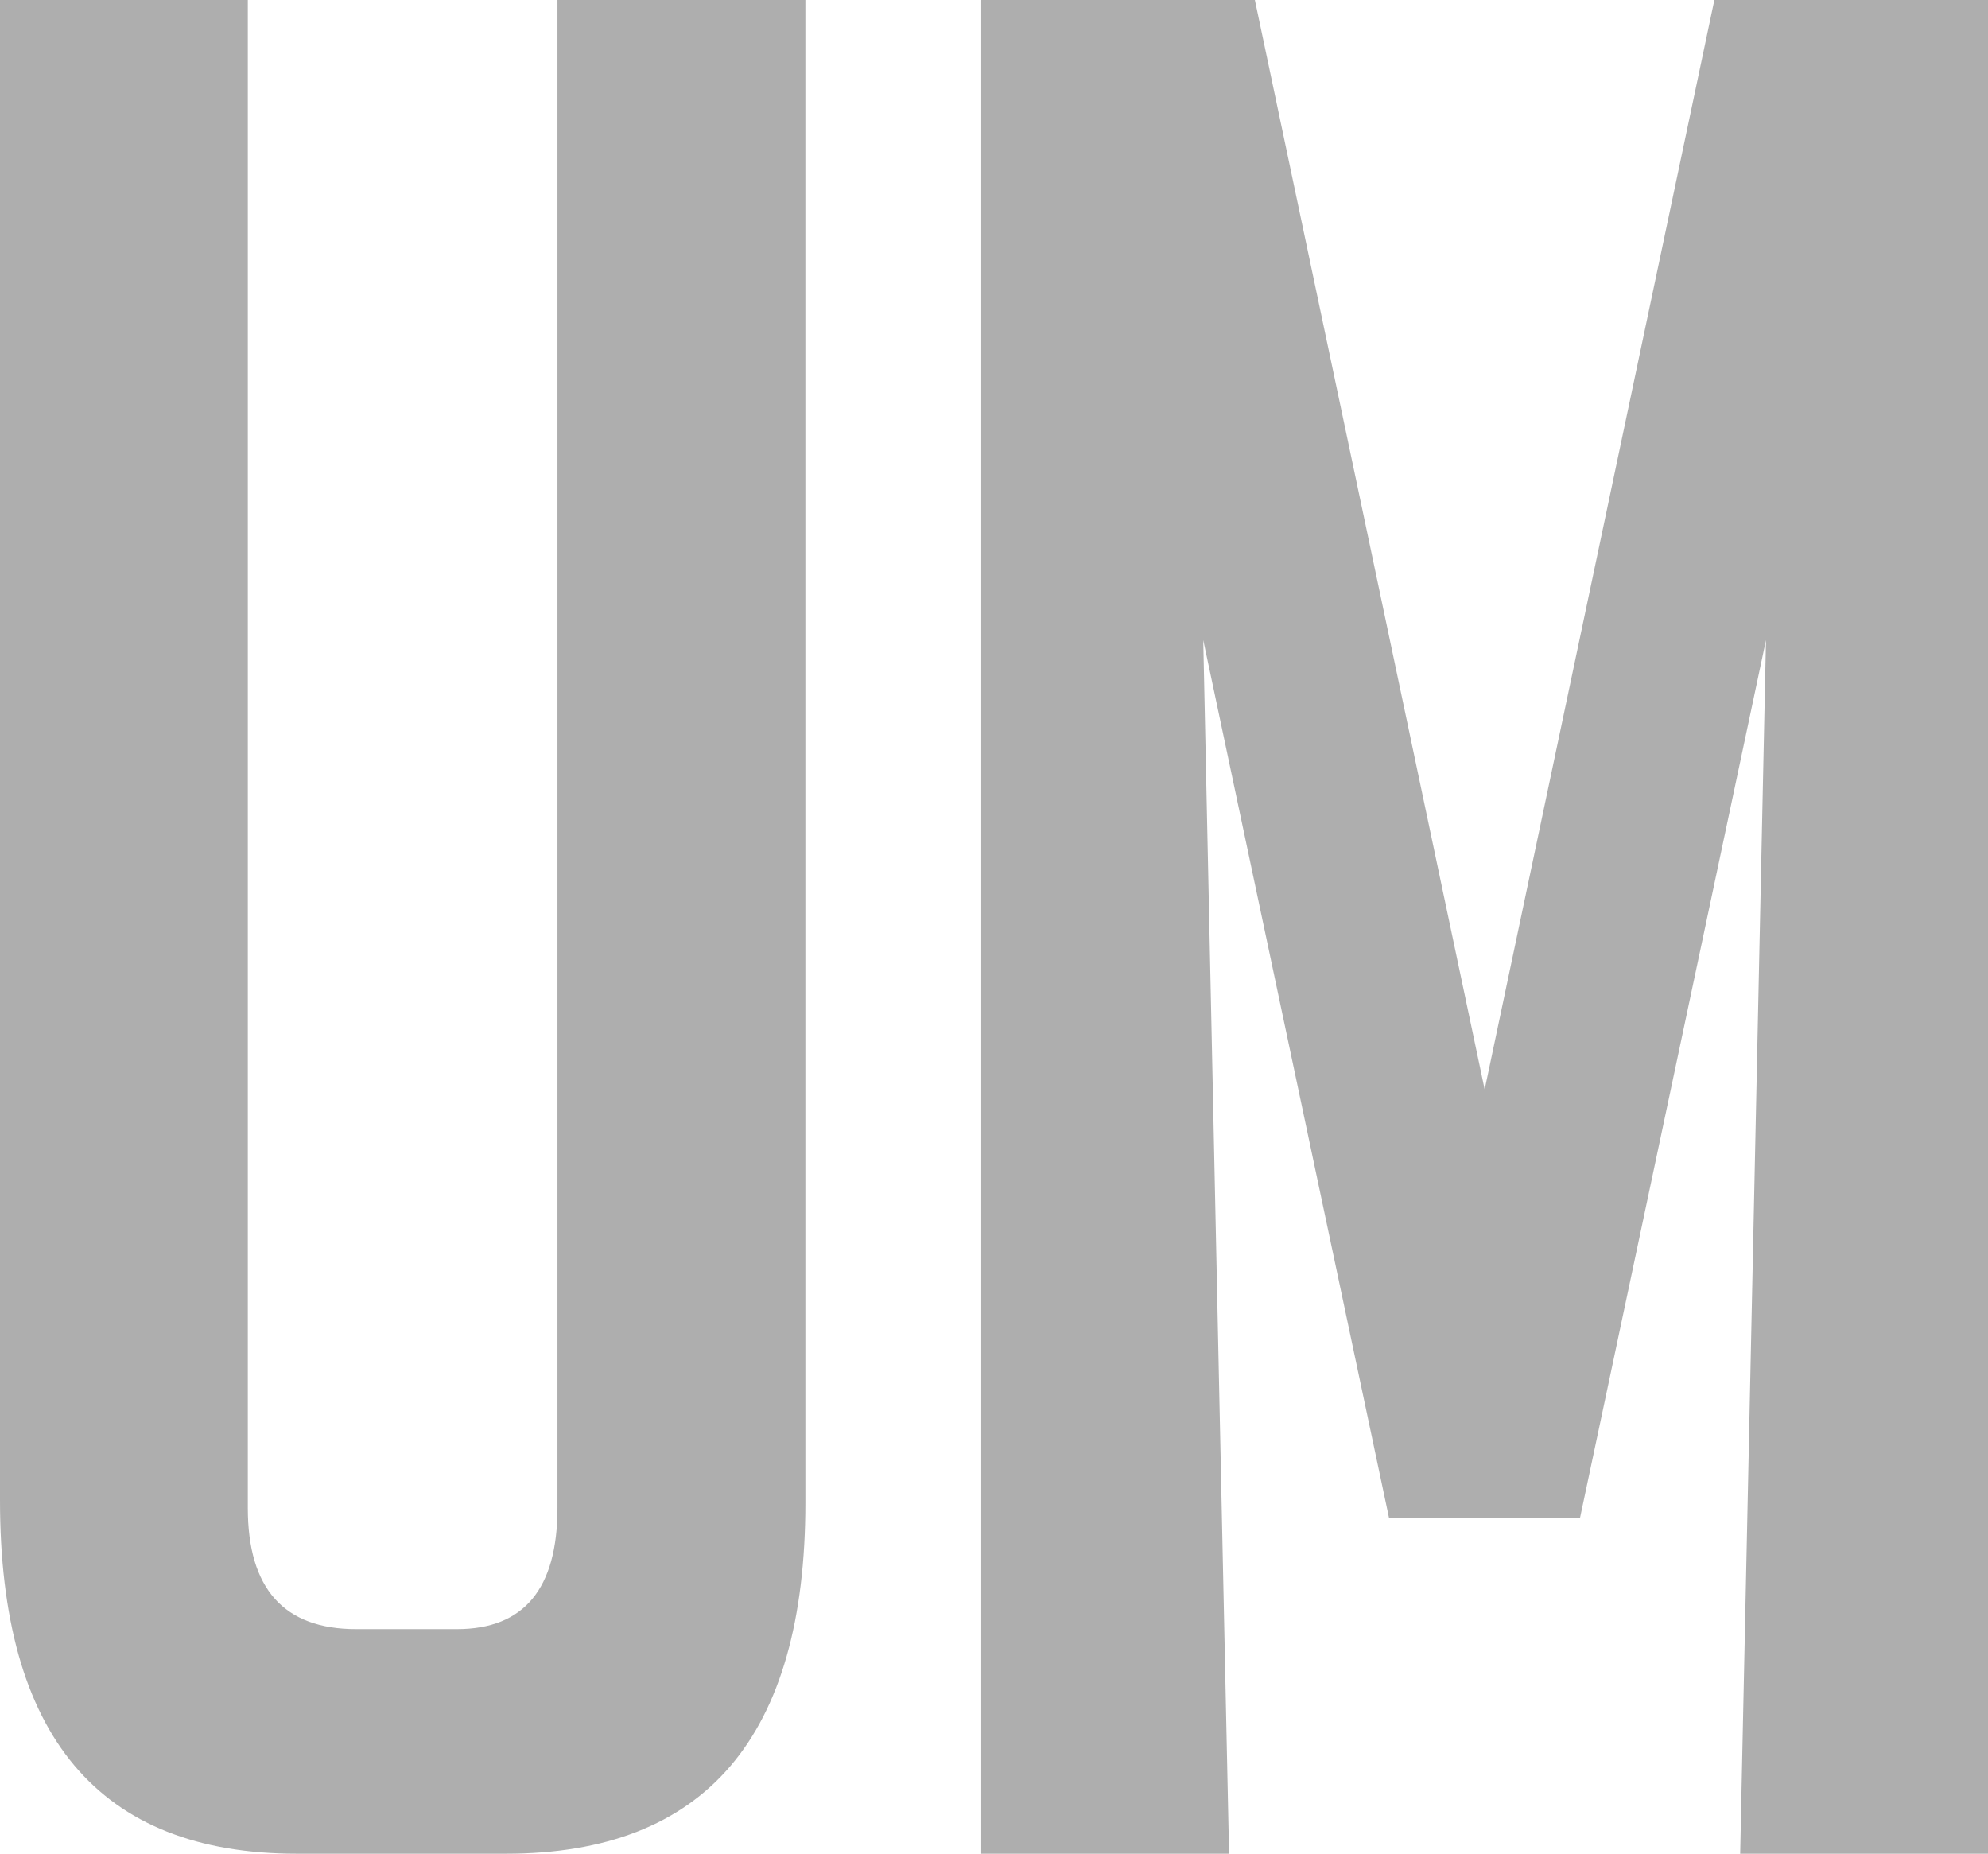
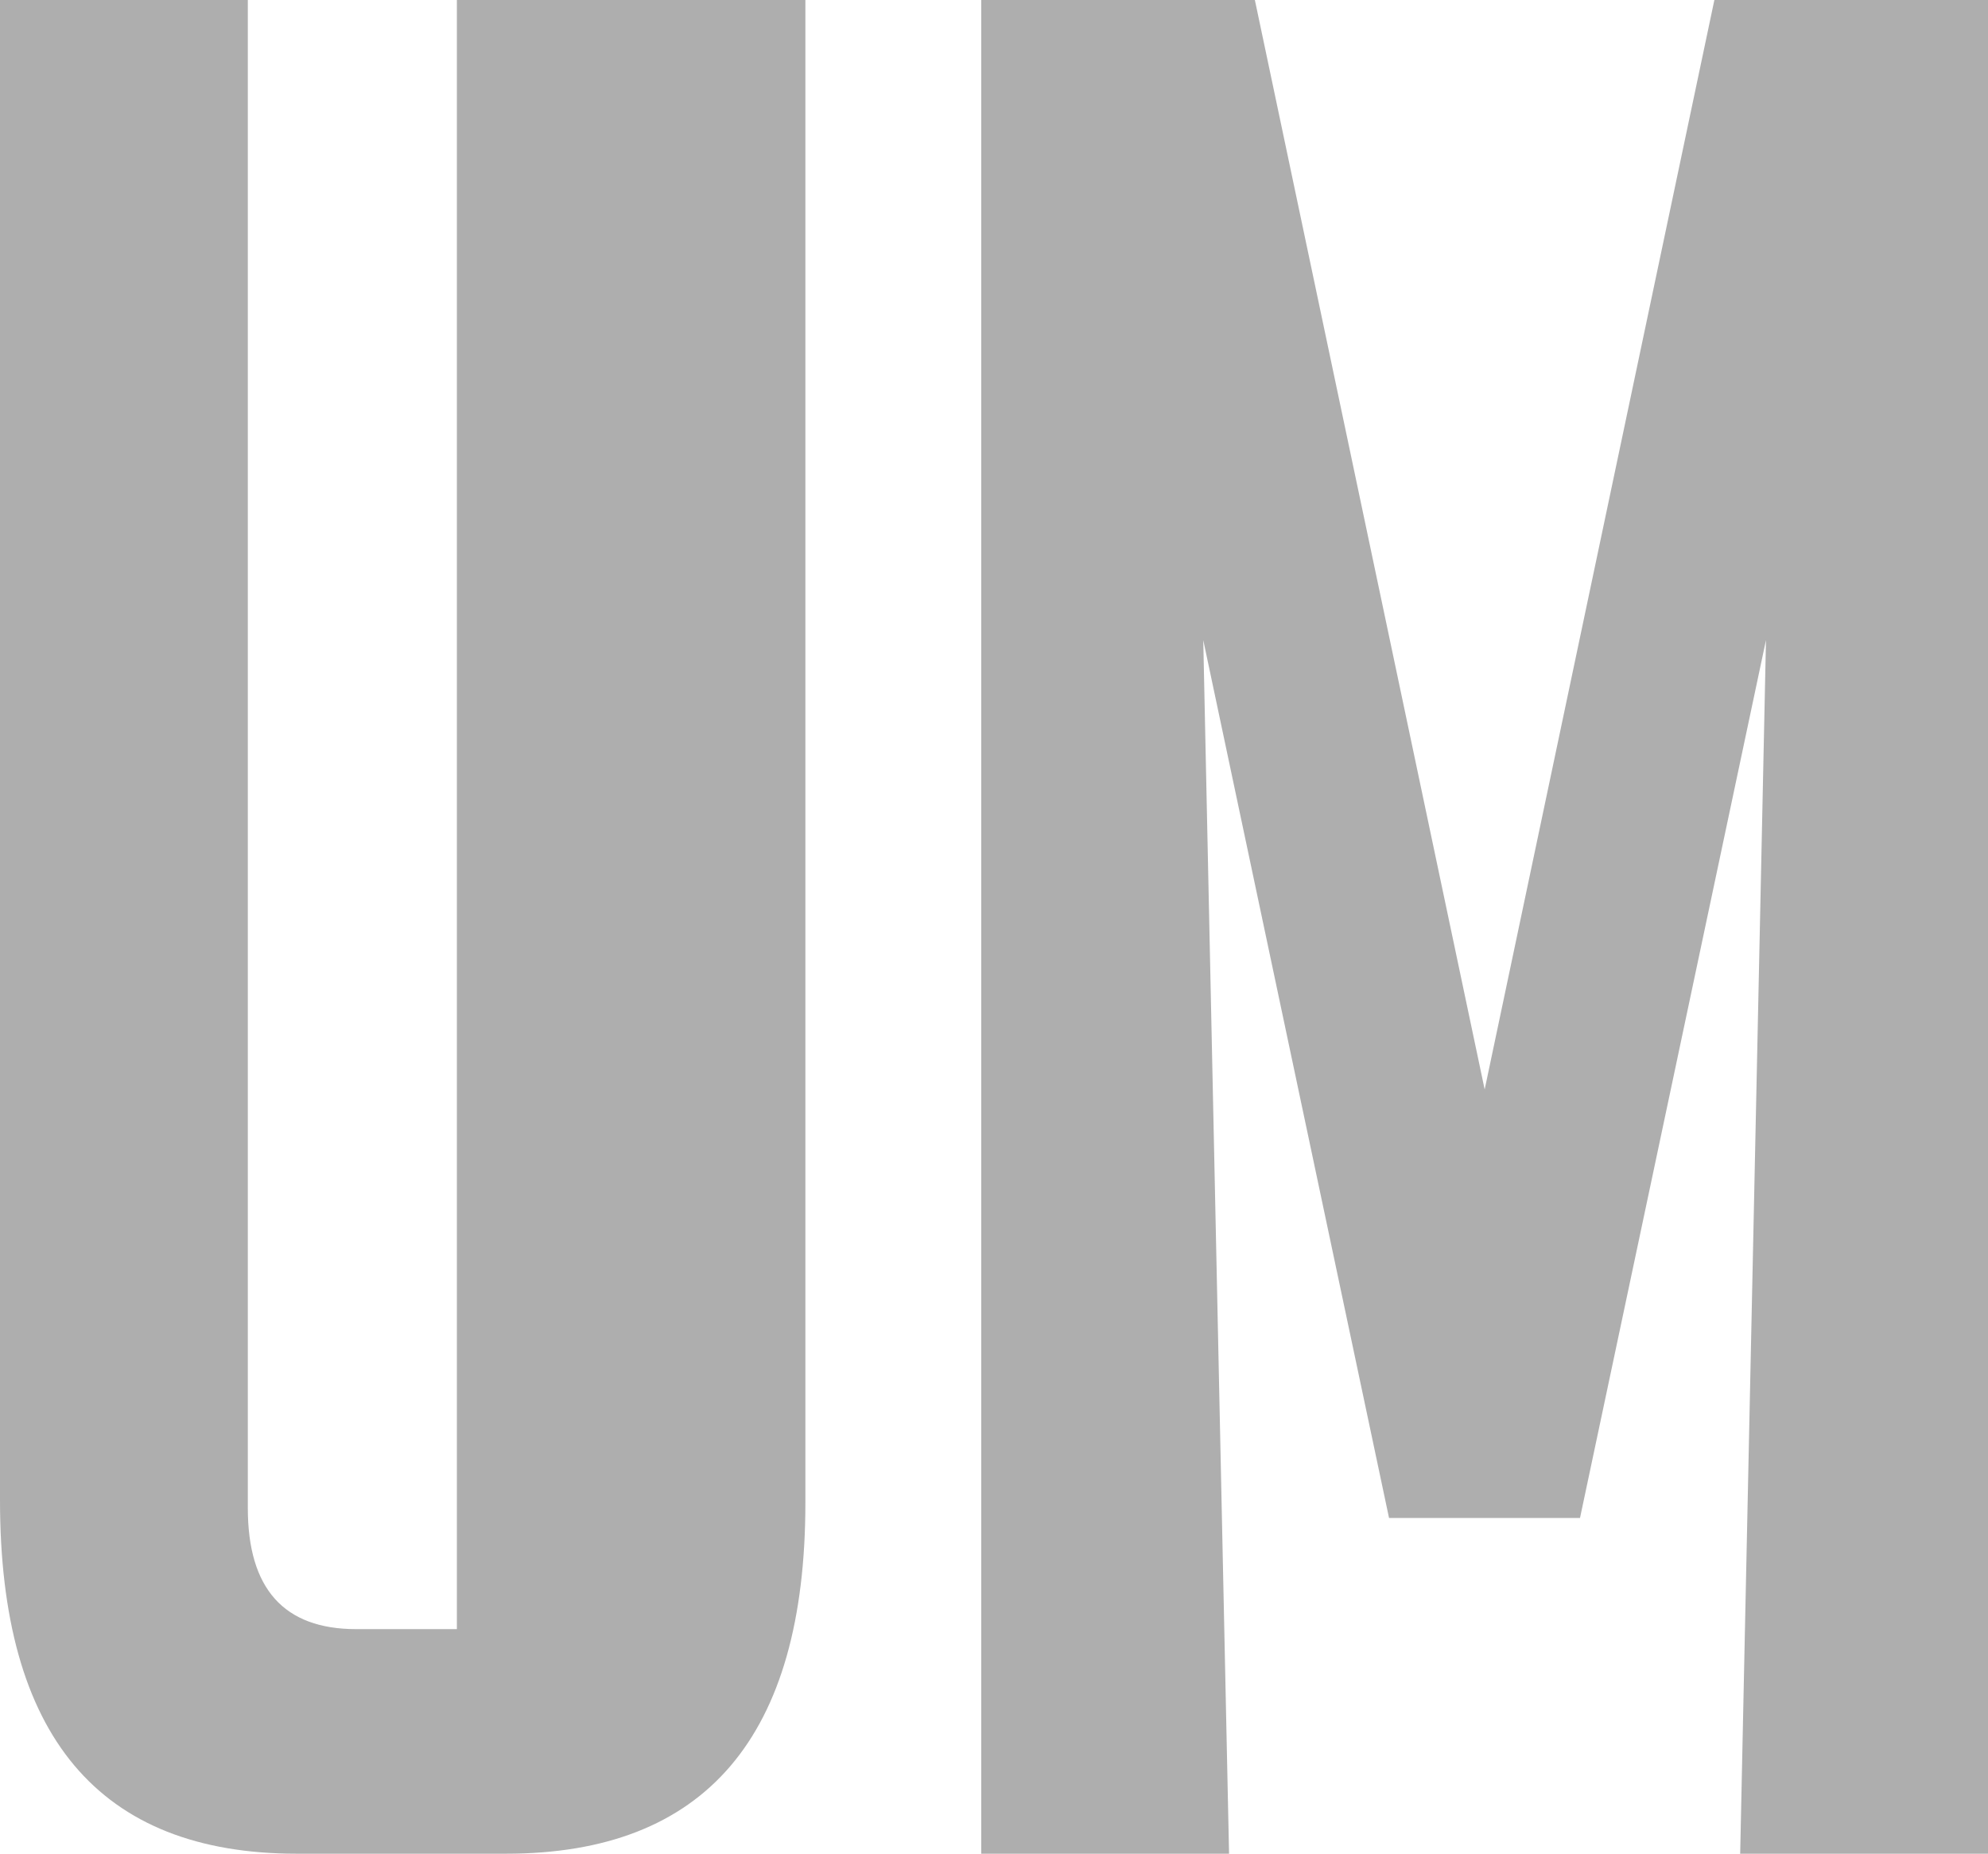
<svg xmlns="http://www.w3.org/2000/svg" viewBox="0 0 204.16 190.33">
-   <path d="M152.47 111.86L176.06 0h28.1v190.33h-25.45l2.65-124.61-19.1 90.14h-19.61l-19.08-90.14 2.65 124.61h-25.45V0h28.1l23.6 111.86zM82.71 0v154.28c0 24.04-10.26 36.05-30.76 36.05H30.49C10.15 190.33 0 178.22 0 154.02V0h25.45v154.83c0 8.3 3.71 12.44 11.13 12.44h10.34c6.88 0 10.33-4.13 10.33-12.44V0h25.46z" fill="#353535" stroke-width="0" opacity=".4" />
+   <path d="M152.47 111.86L176.06 0h28.1v190.33h-25.45l2.65-124.61-19.1 90.14h-19.61l-19.08-90.14 2.65 124.61h-25.45V0h28.1l23.6 111.86zM82.71 0v154.28c0 24.04-10.26 36.05-30.76 36.05H30.49C10.15 190.33 0 178.22 0 154.02V0h25.45v154.83c0 8.3 3.71 12.44 11.13 12.44h10.34V0h25.46z" fill="#353535" stroke-width="0" opacity=".4" />
</svg>